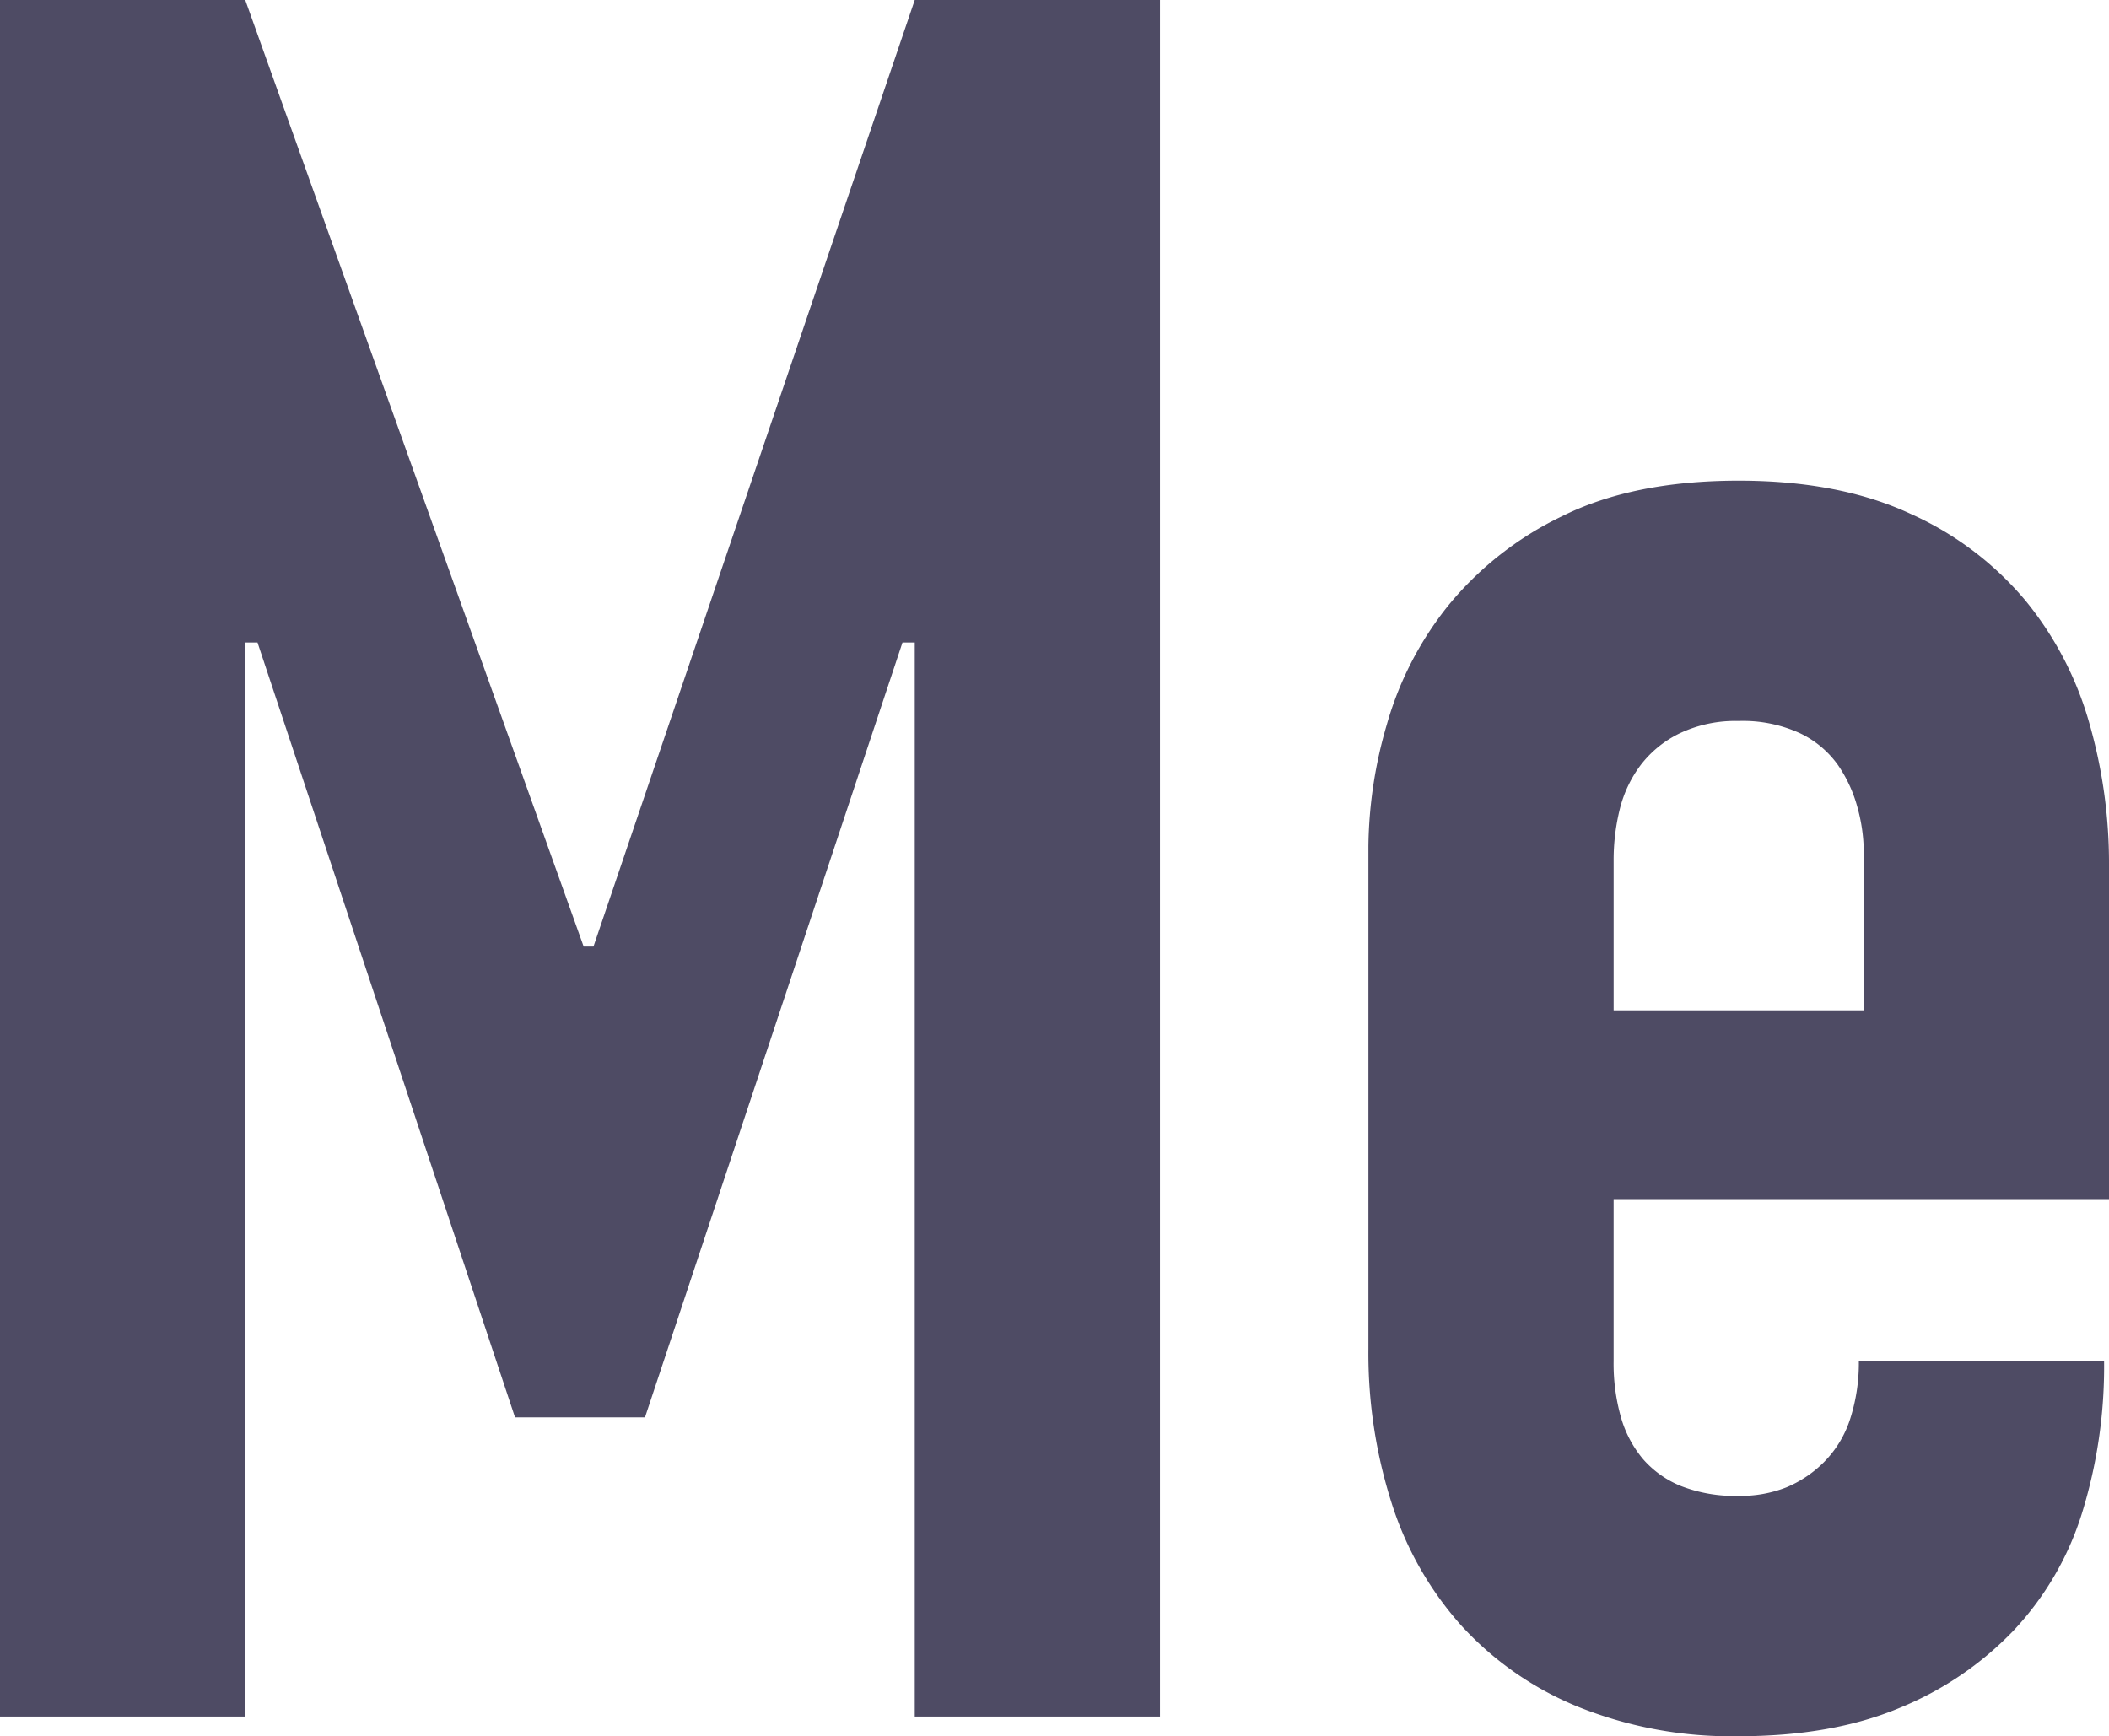
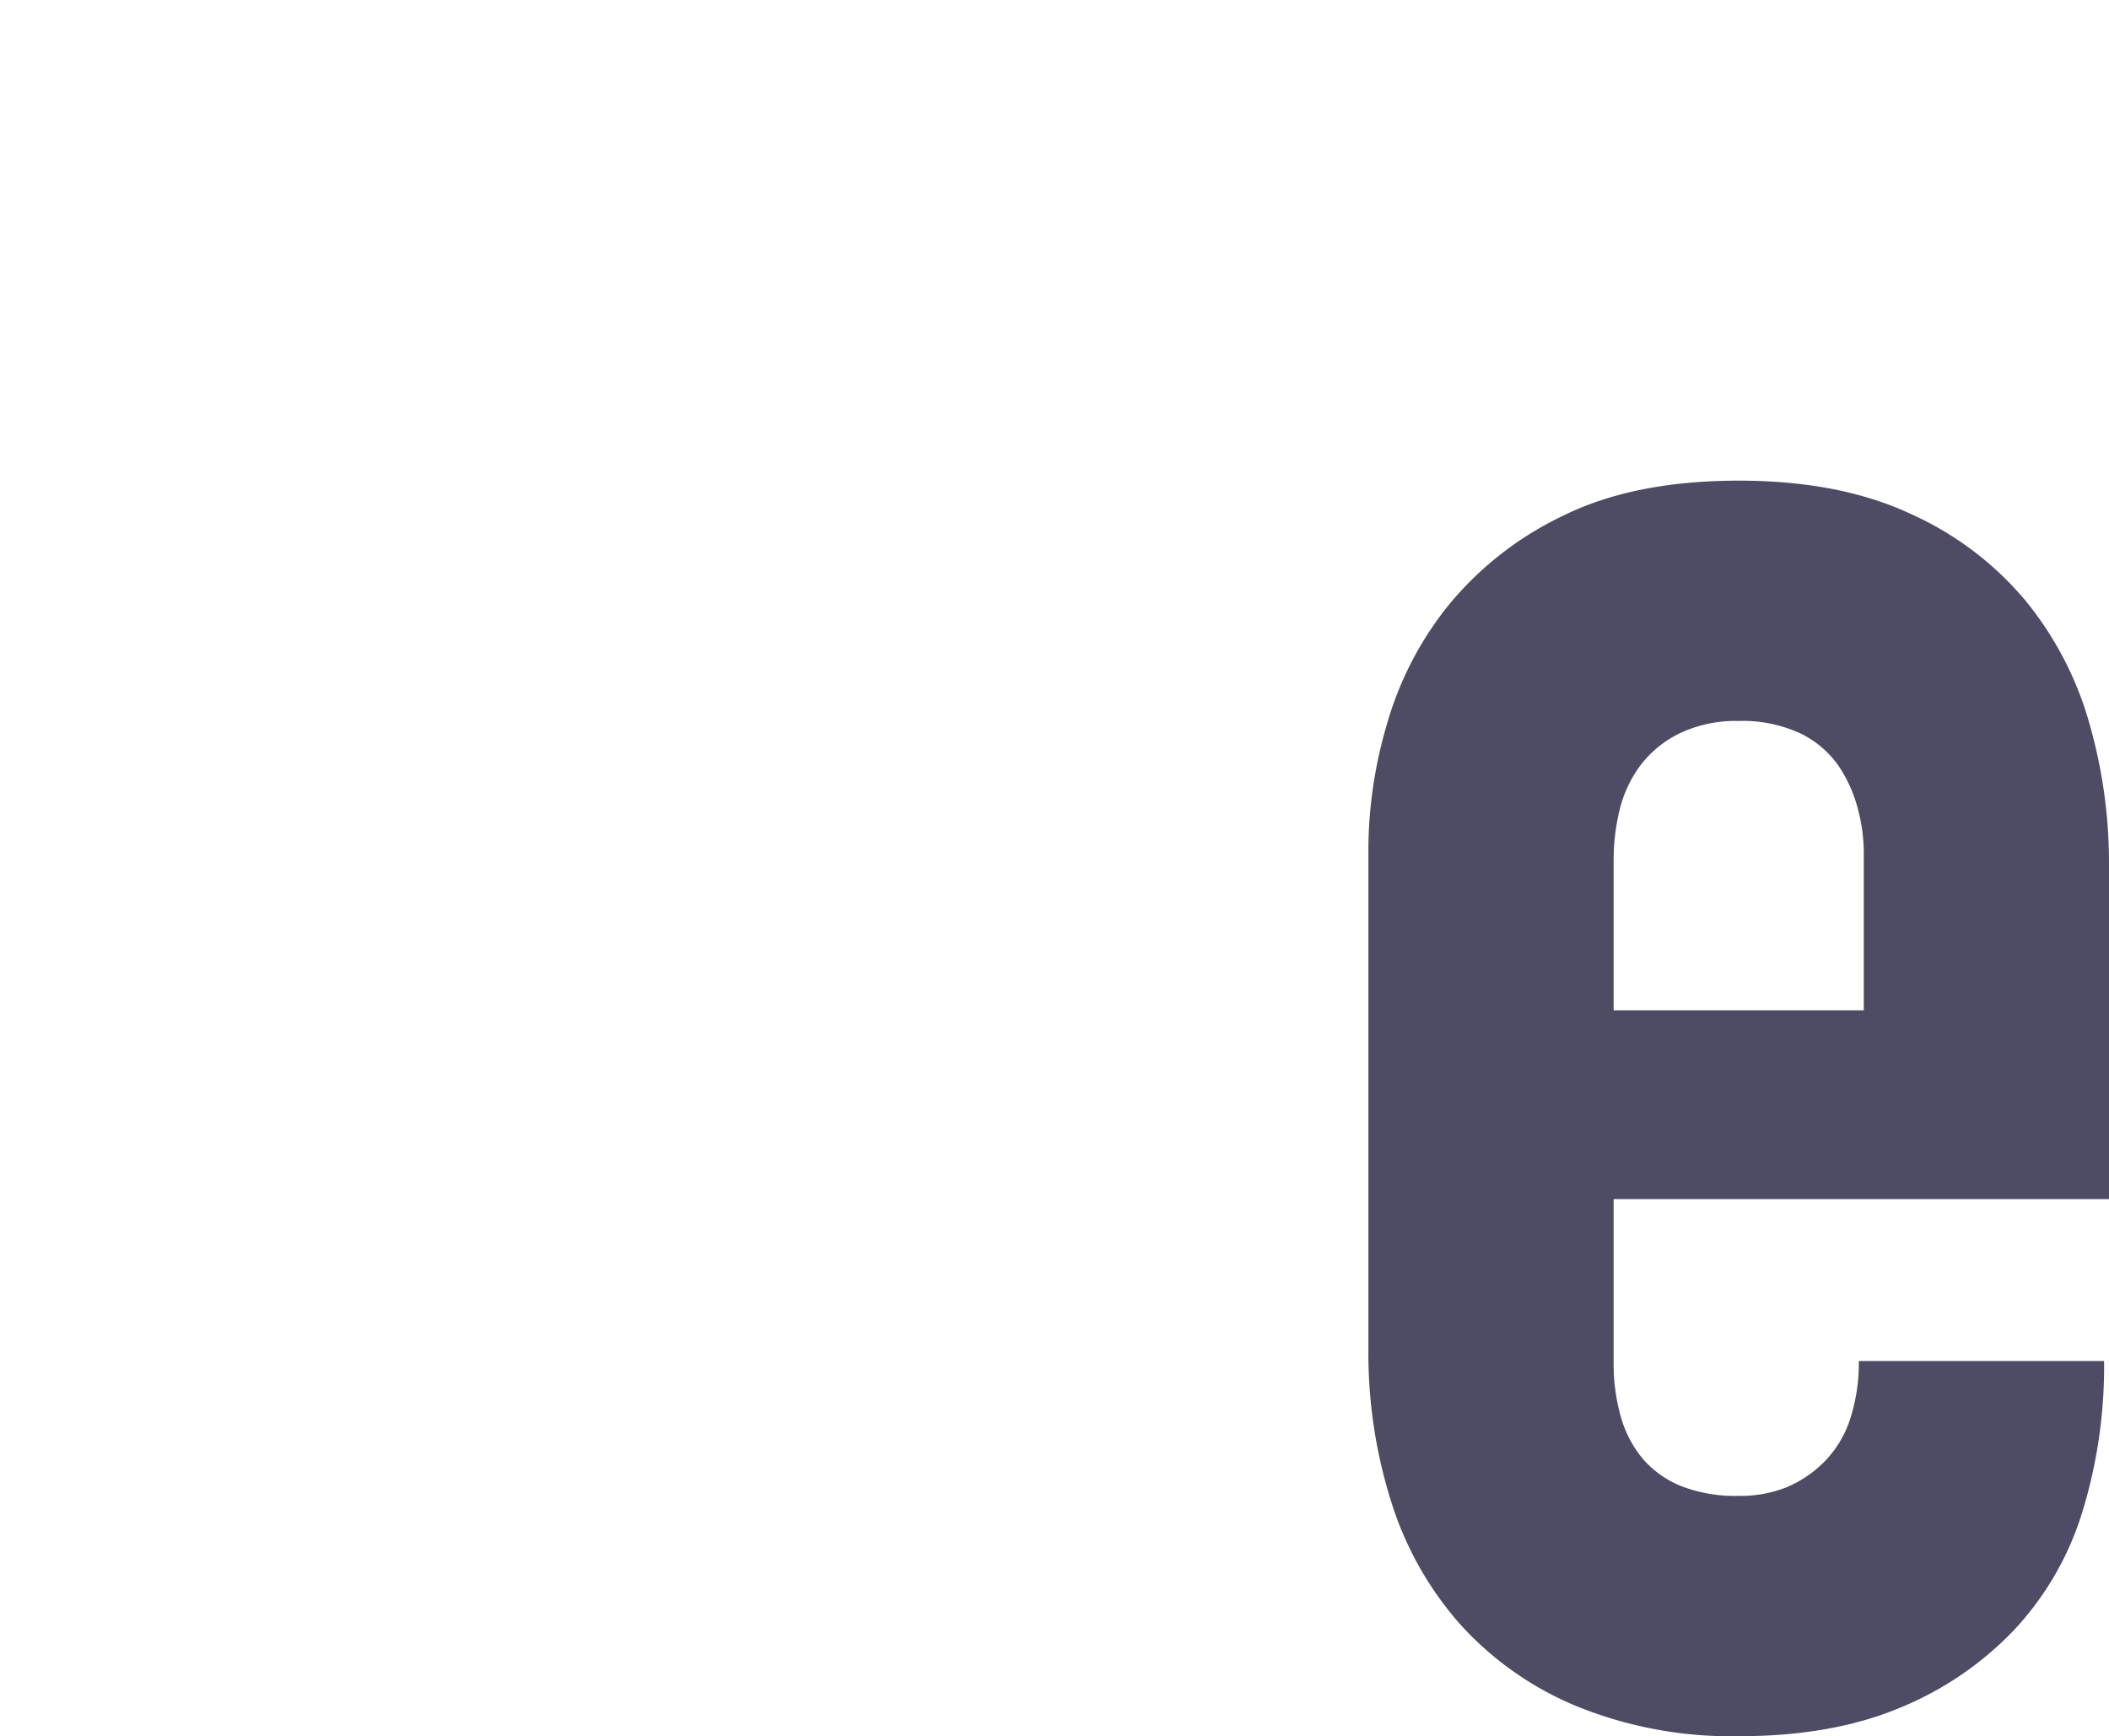
<svg xmlns="http://www.w3.org/2000/svg" width="260.026" height="214.074" viewBox="0 0 260.026 214.074">
  <g id="anim1" transform="translate(0 0)">
-     <path id="パス_1346" data-name="パス 1346" d="M112.782,0,73.171,116.712h-1.21L30.236,0H0V211.652H30.236V79.222h1.513L63.5,174.767H79.521L111.27,79.222h1.513v132.43h30.236V0Z" fill="#4e4b64" />
    <path id="パス_1347" data-name="パス 1347" d="M84.333,127.55a24.215,24.215,0,0,0,.908,6.955,13.967,13.967,0,0,0,2.72,5.14,12.282,12.282,0,0,0,4.687,3.325,18.315,18.315,0,0,0,7.1,1.21,15.35,15.35,0,0,0,5.9-1.057,14.336,14.336,0,0,0,4.687-3.175,13.35,13.35,0,0,0,3.175-5.292,22.486,22.486,0,0,0,1.057-7.1h30.236a60.987,60.987,0,0,1-2.723,18.747,37.3,37.3,0,0,1-8.464,14.511,40.756,40.756,0,0,1-14.059,9.525q-8.322,3.476-19.807,3.477a50.646,50.646,0,0,1-19.8-3.627,39.9,39.9,0,0,1-14.362-9.98,41.366,41.366,0,0,1-8.617-15.116A60.764,60.764,0,0,1,54.1,126.038V64.053a55.135,55.135,0,0,1,2.267-14.967,41.531,41.531,0,0,1,7.56-14.664A41.088,41.088,0,0,1,77.983,23.385Q86.75,19.006,99.752,19q12.4,0,21.167,4.082a39.613,39.613,0,0,1,14.212,10.732,41.8,41.8,0,0,1,7.859,15.12,62.452,62.452,0,0,1,2.42,17.234v41.423H84.333Zm30.841-43.238V64.658a21.154,21.154,0,0,0-.755-5.289A17,17,0,0,0,112,54.076a12.144,12.144,0,0,0-4.687-3.93,16.84,16.84,0,0,0-7.56-1.513A16.054,16.054,0,0,0,92.5,50.147a13.4,13.4,0,0,0-4.837,3.93,15.076,15.076,0,0,0-2.573,5.442,26.06,26.06,0,0,0-.755,6.35V84.312Z" transform="translate(114.616 40.264)" fill="#4e4b64" />
  </g>
</svg>